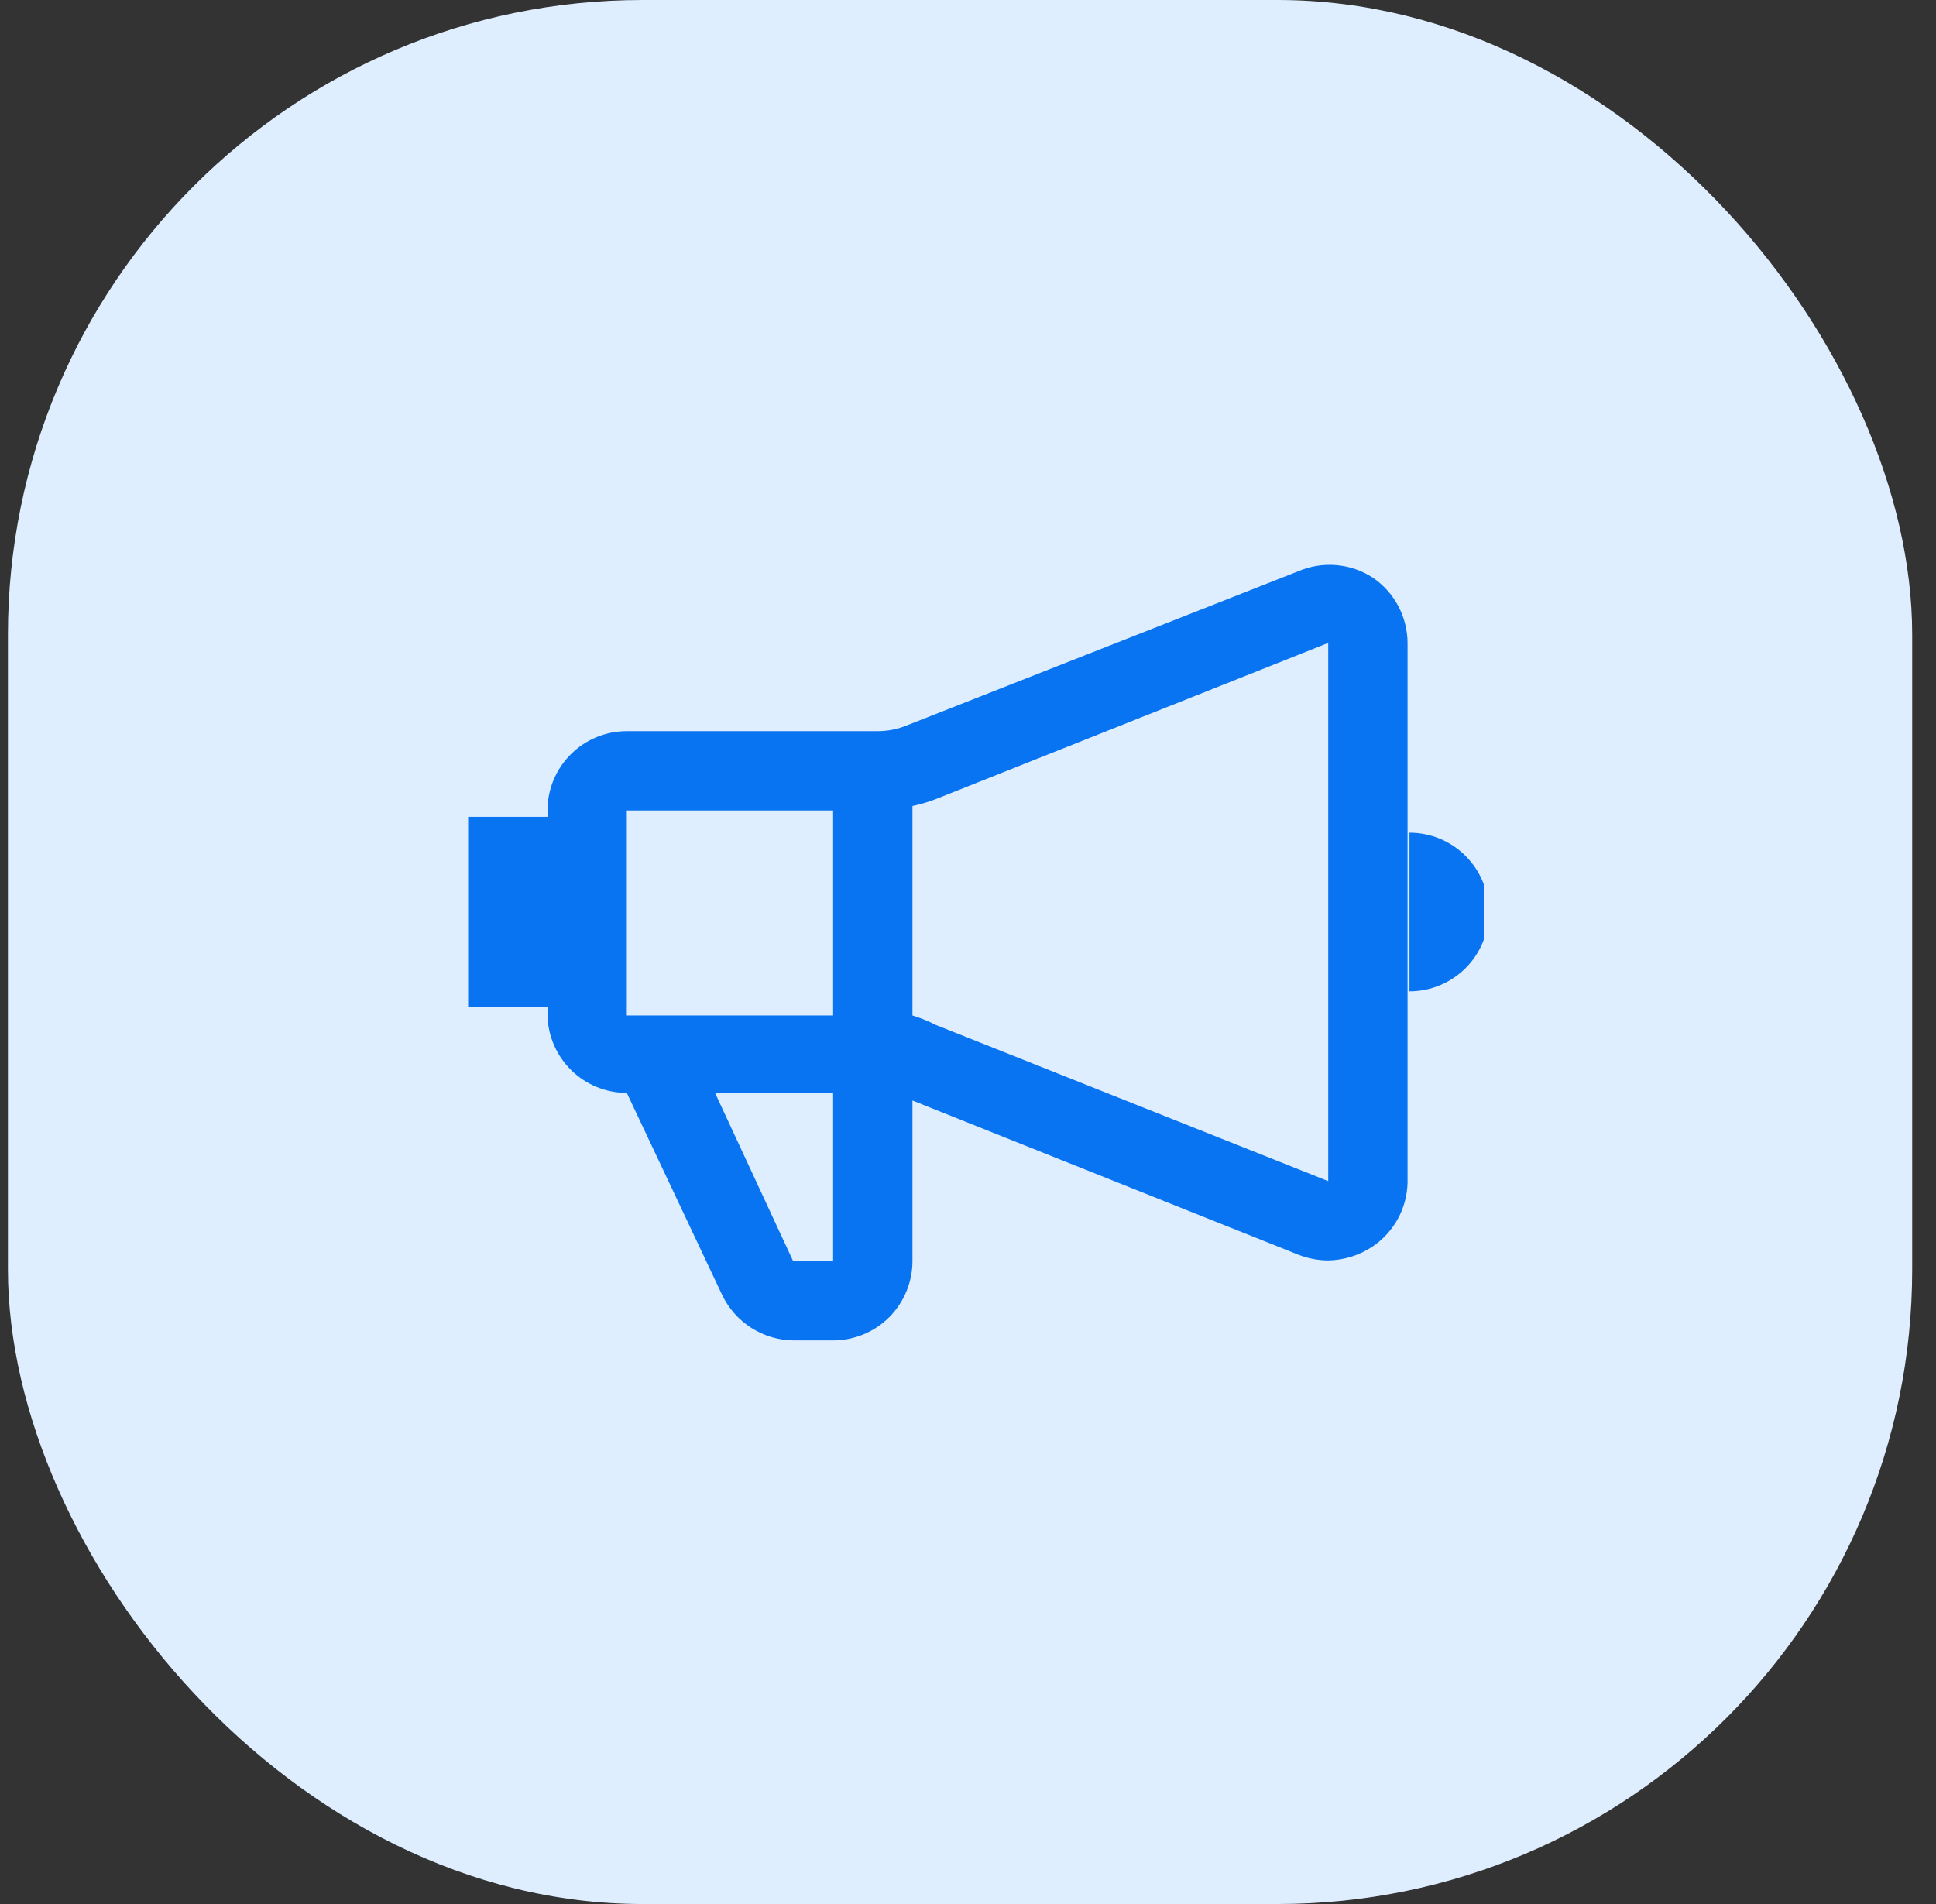
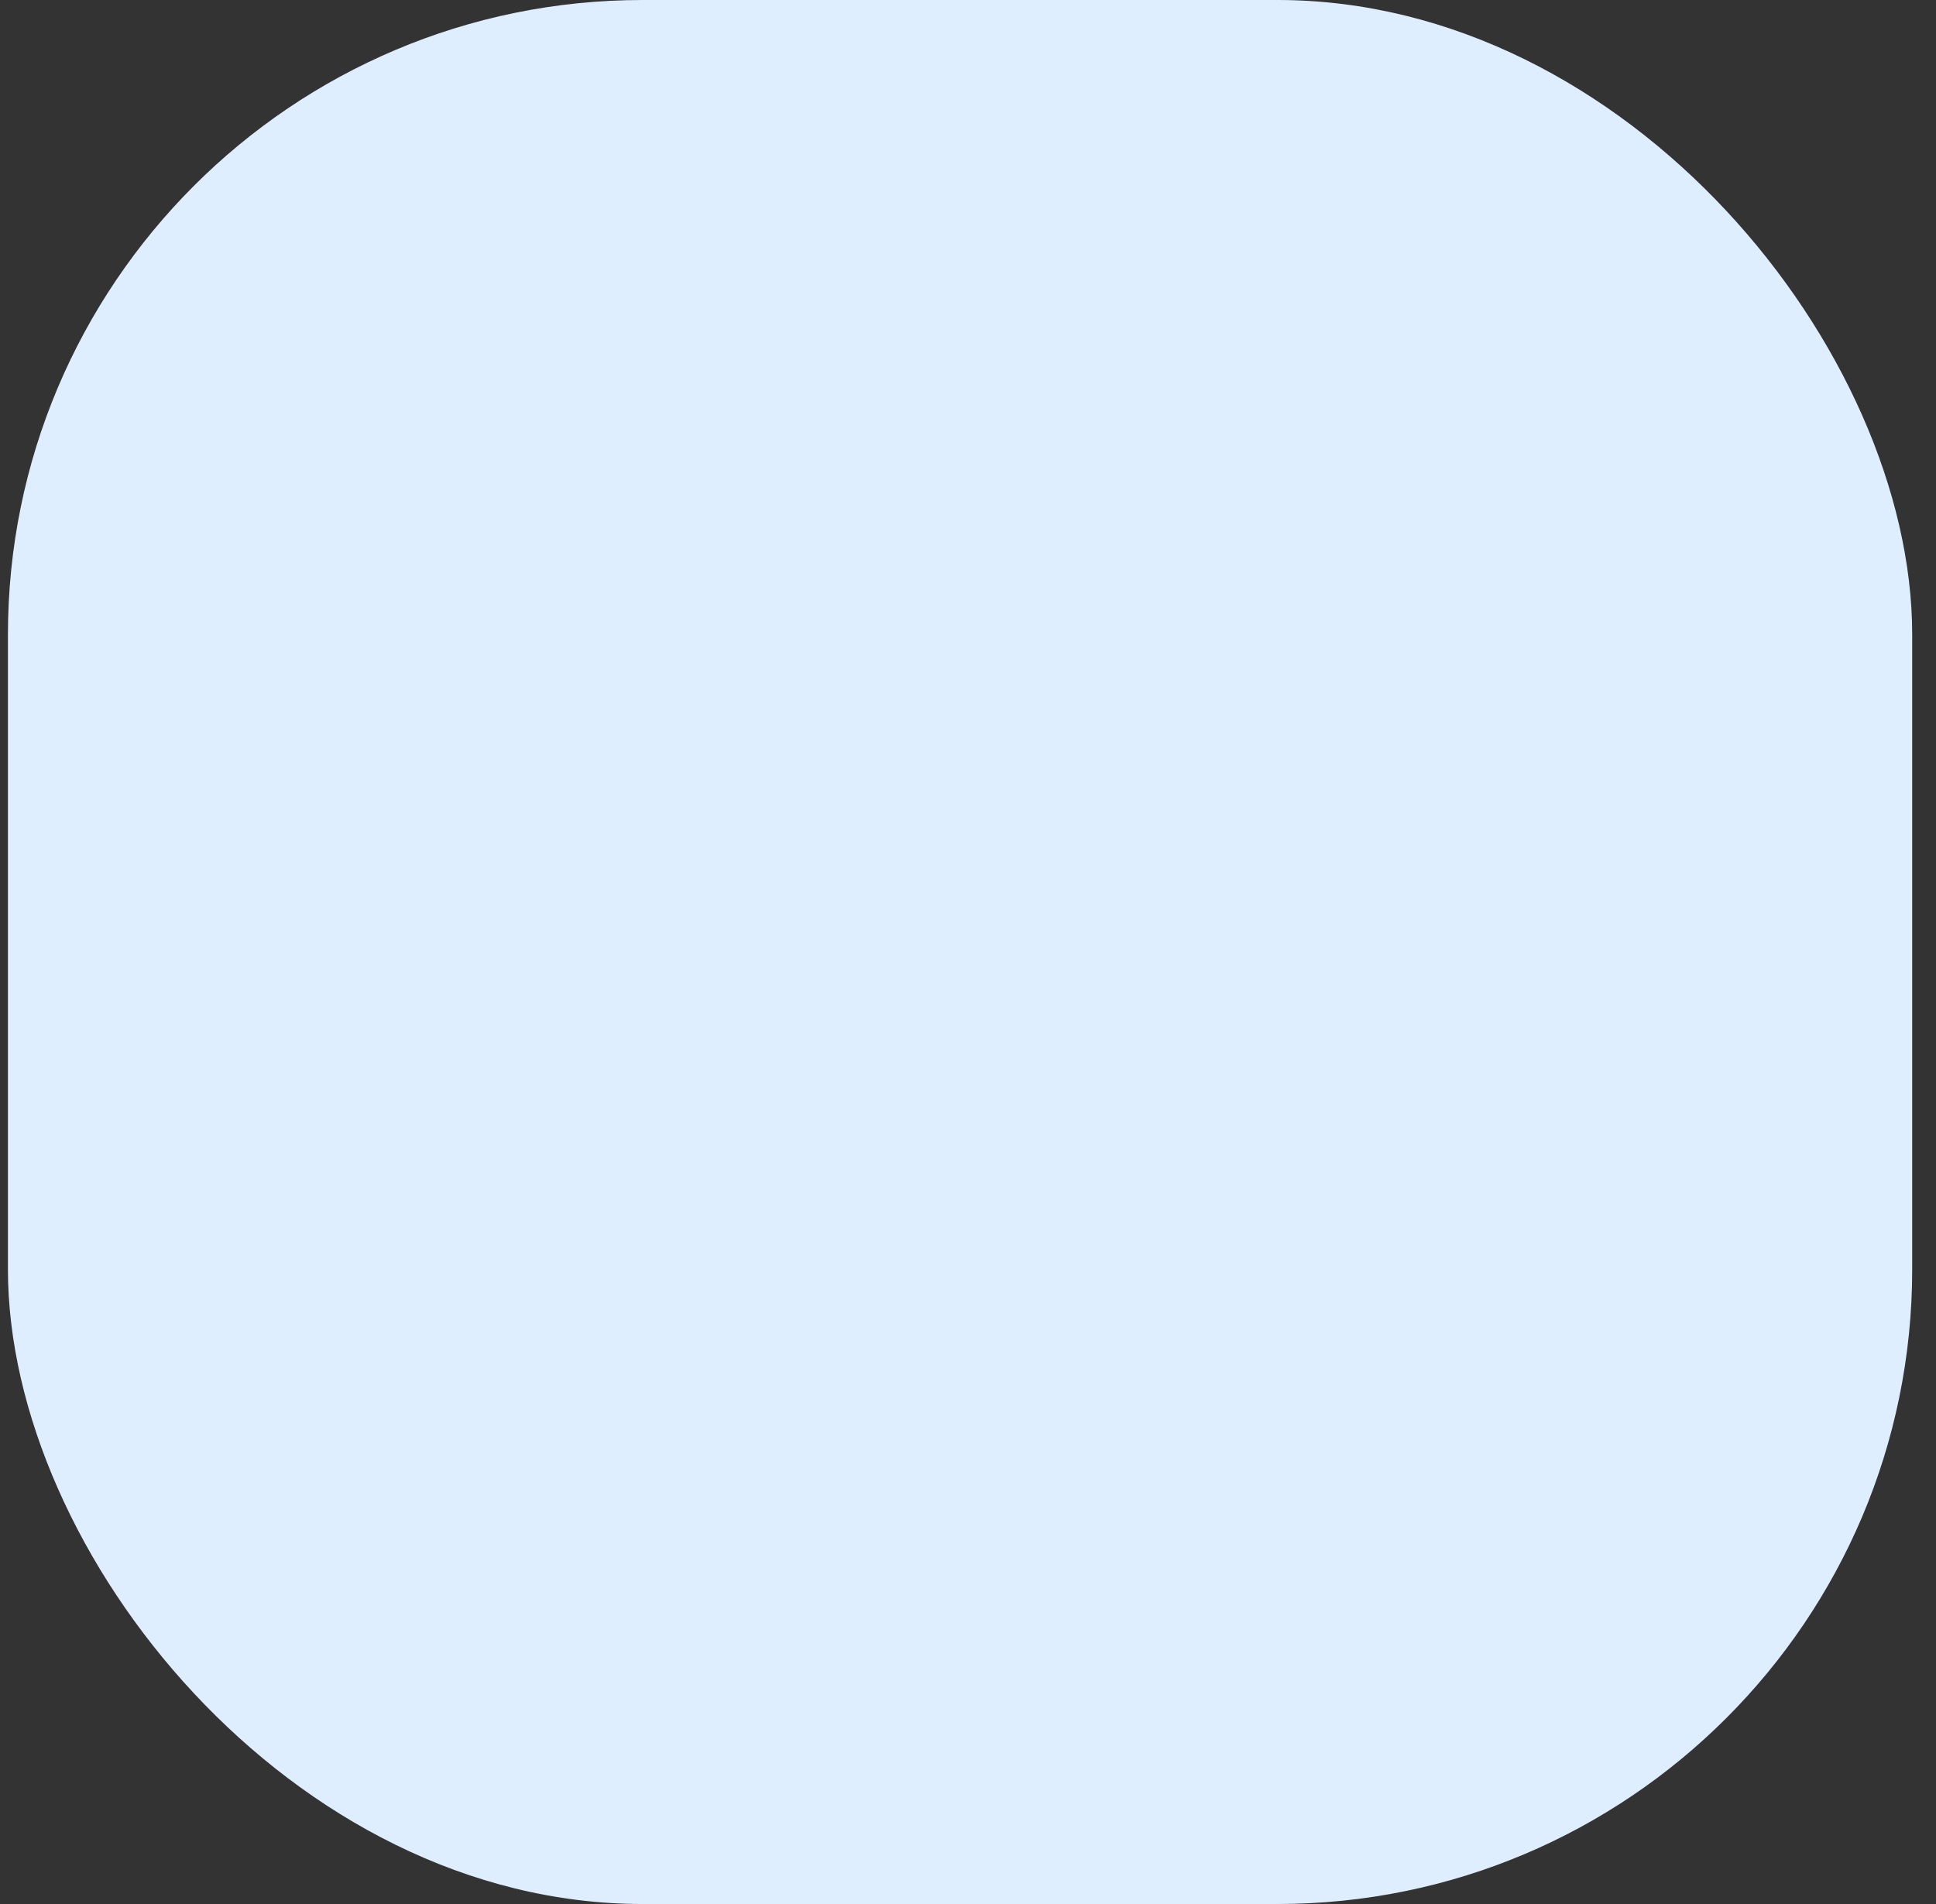
<svg xmlns="http://www.w3.org/2000/svg" width="61" height="60" viewBox="0 0 61 60" fill="none">
  <rect x="0" y="0" width="61" height="60" fill="#333333" stroke="none" />
  <rect x="0.25" width="60" height="60" rx="20" fill="#DFEEFF" />
  <g clip-path="url(#clip0_3357_52978)">
    <path d="M43.25 18.2C42.906 17.977 42.513 17.843 42.105 17.808C41.697 17.773 41.287 17.839 40.91 18L28.57 22.86C28.278 22.98 27.965 23.041 27.65 23.04H19.75C19.087 23.04 18.451 23.303 17.982 23.772C17.513 24.241 17.25 24.877 17.25 25.54V25.74H14.75V31.74H17.25V32C17.266 32.652 17.536 33.273 18.003 33.729C18.47 34.185 19.097 34.44 19.75 34.44L22.75 40.8C22.953 41.228 23.273 41.59 23.673 41.845C24.073 42.1 24.536 42.237 25.01 42.24H26.27C26.93 42.234 27.56 41.969 28.025 41.501C28.489 41.032 28.75 40.399 28.75 39.74V34.68L40.91 39.54C41.209 39.657 41.528 39.718 41.85 39.72C42.349 39.711 42.835 39.558 43.25 39.28C43.579 39.058 43.85 38.76 44.042 38.413C44.233 38.065 44.339 37.676 44.35 37.28V20.26C44.348 19.853 44.247 19.453 44.055 19.093C43.864 18.735 43.587 18.428 43.25 18.2ZM26.25 25.54V32H19.75V25.54H26.25ZM26.25 39.74H24.99L22.53 34.44H26.25V39.74ZM29.49 32.3C29.253 32.178 29.005 32.078 28.75 32V25.4C29.002 25.347 29.25 25.274 29.49 25.18L41.85 20.26V37.22L29.49 32.3ZM44.41 26.24V31.24C45.073 31.24 45.709 30.976 46.178 30.508C46.647 30.039 46.91 29.403 46.91 28.74C46.91 28.077 46.647 27.441 46.178 26.972C45.709 26.503 45.073 26.24 44.41 26.24Z" fill="#0974F2" />
  </g>
  <defs>
    <clipPath id="clip0_3357_52978">
-       <rect width="32" height="32" fill="white" transform="translate(14.75 14)" />
-     </clipPath>
+       </clipPath>
  </defs>
</svg>